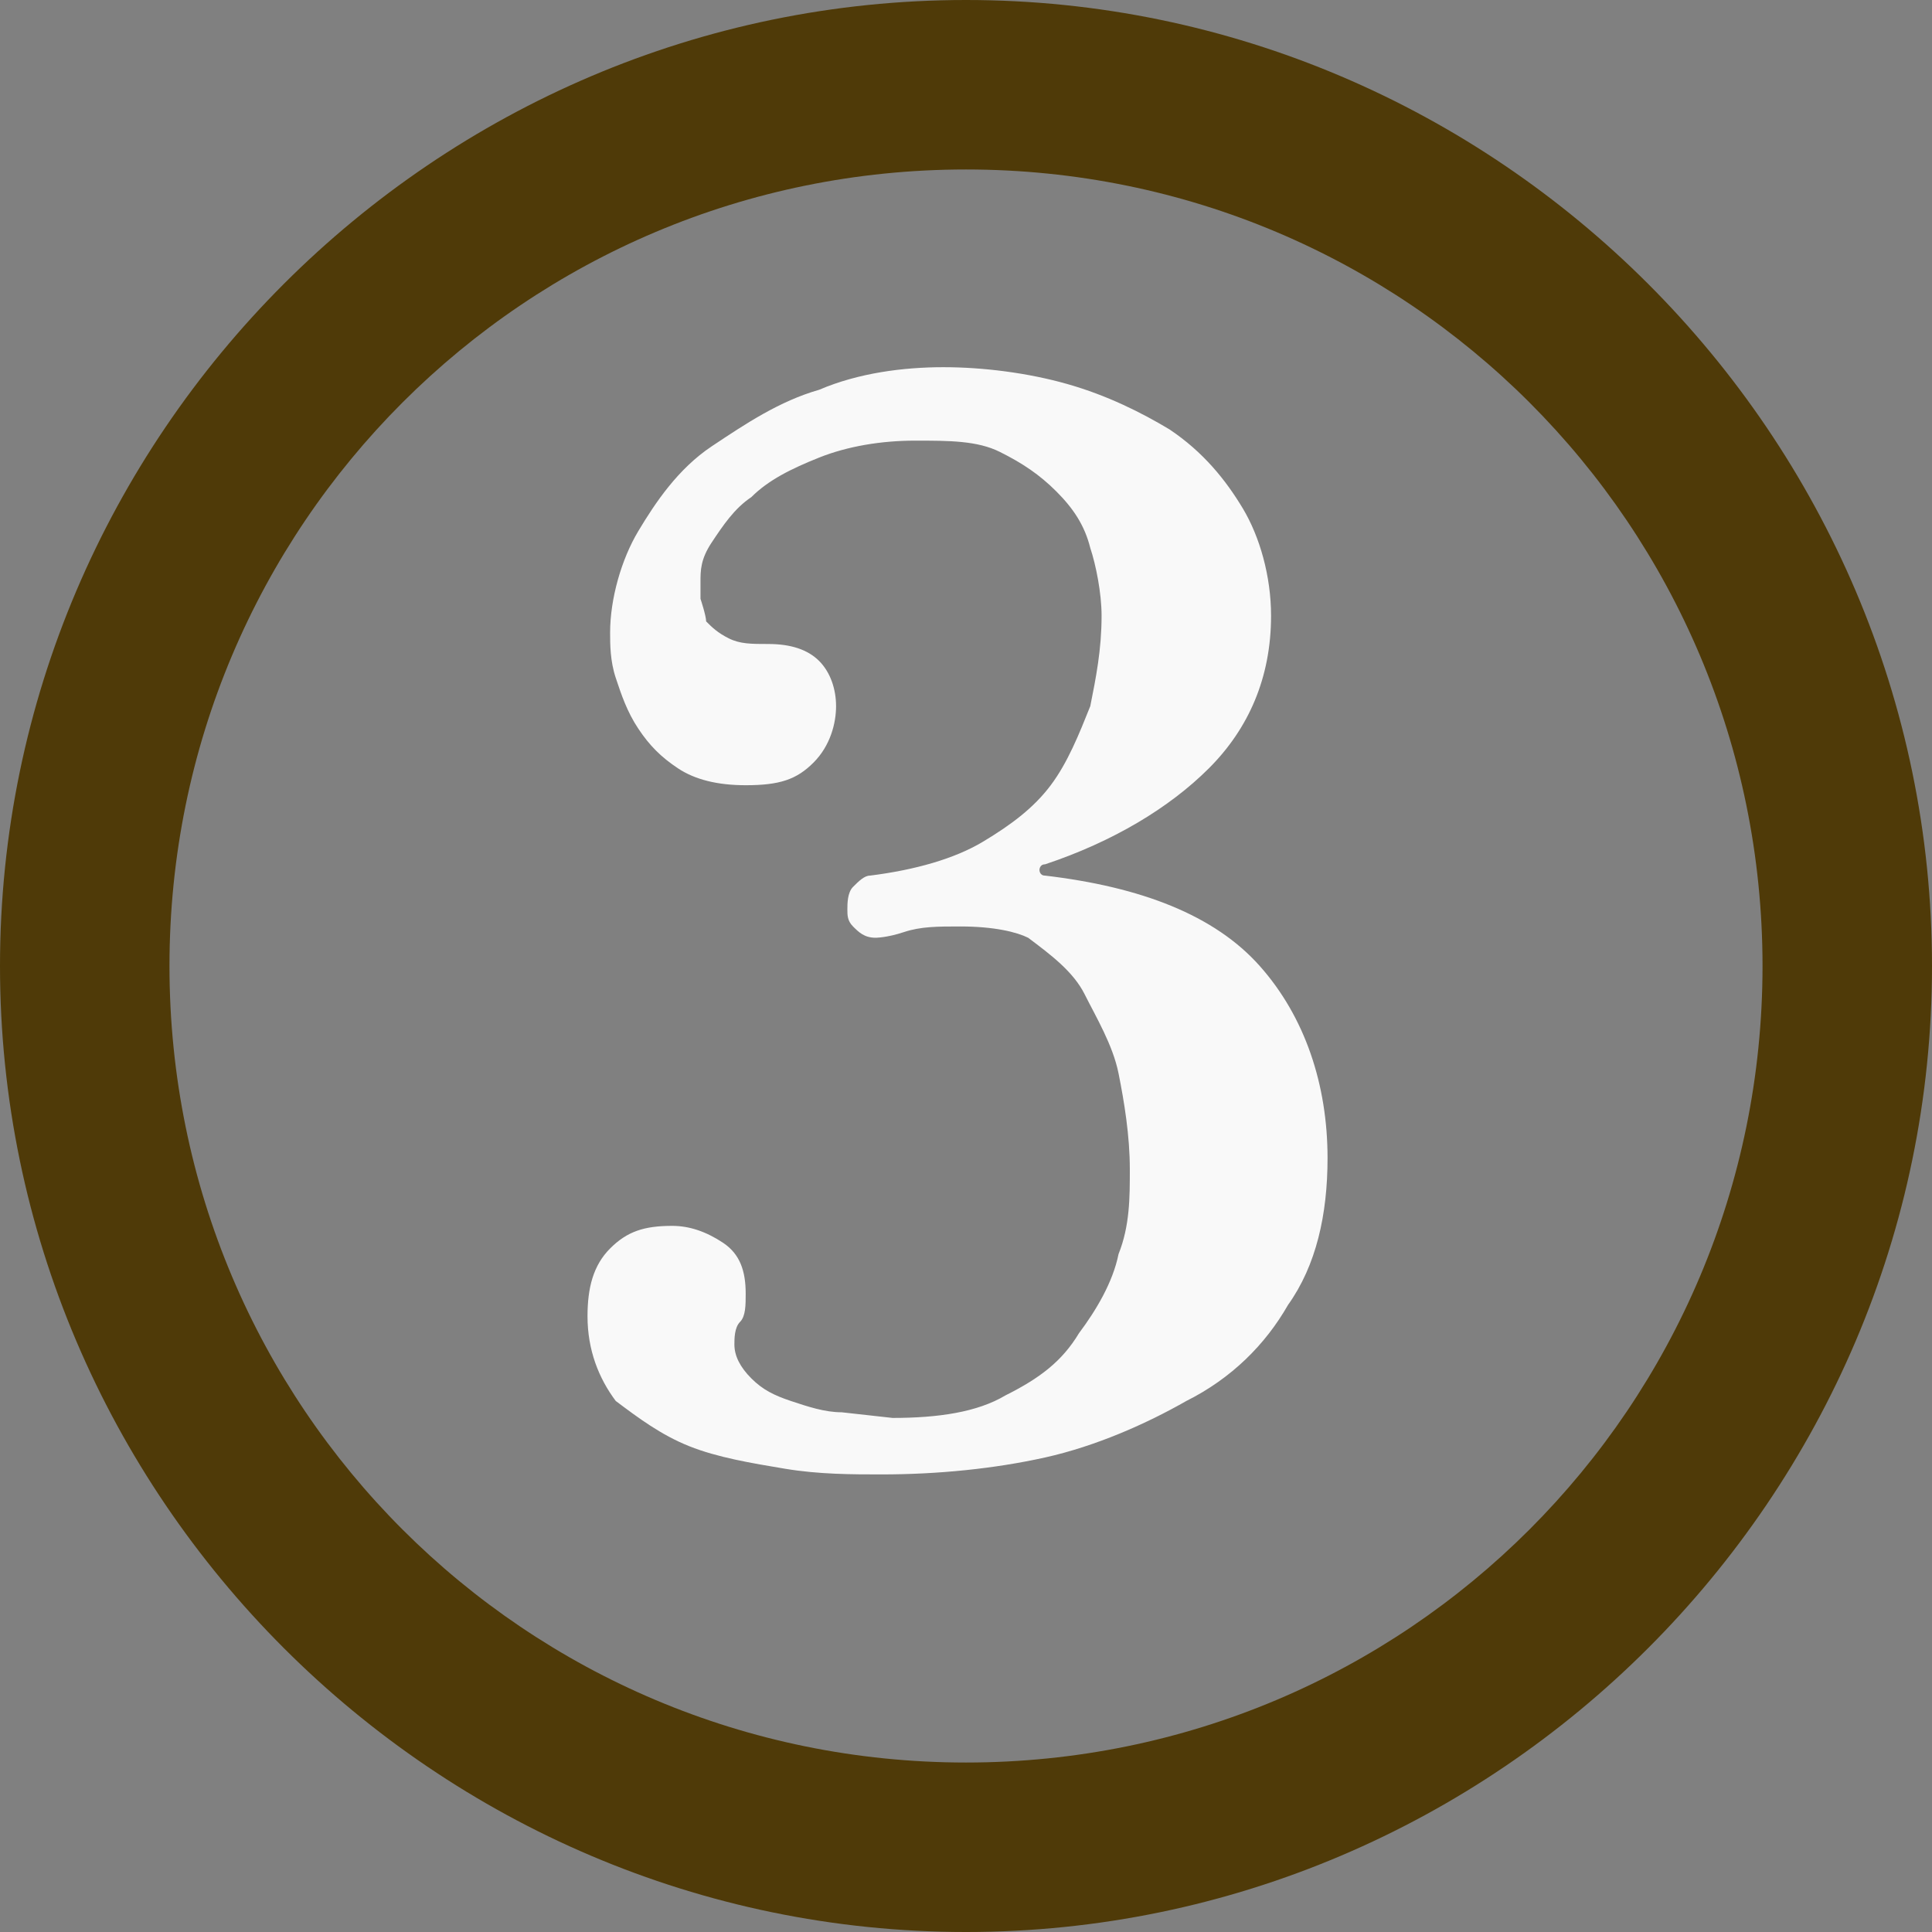
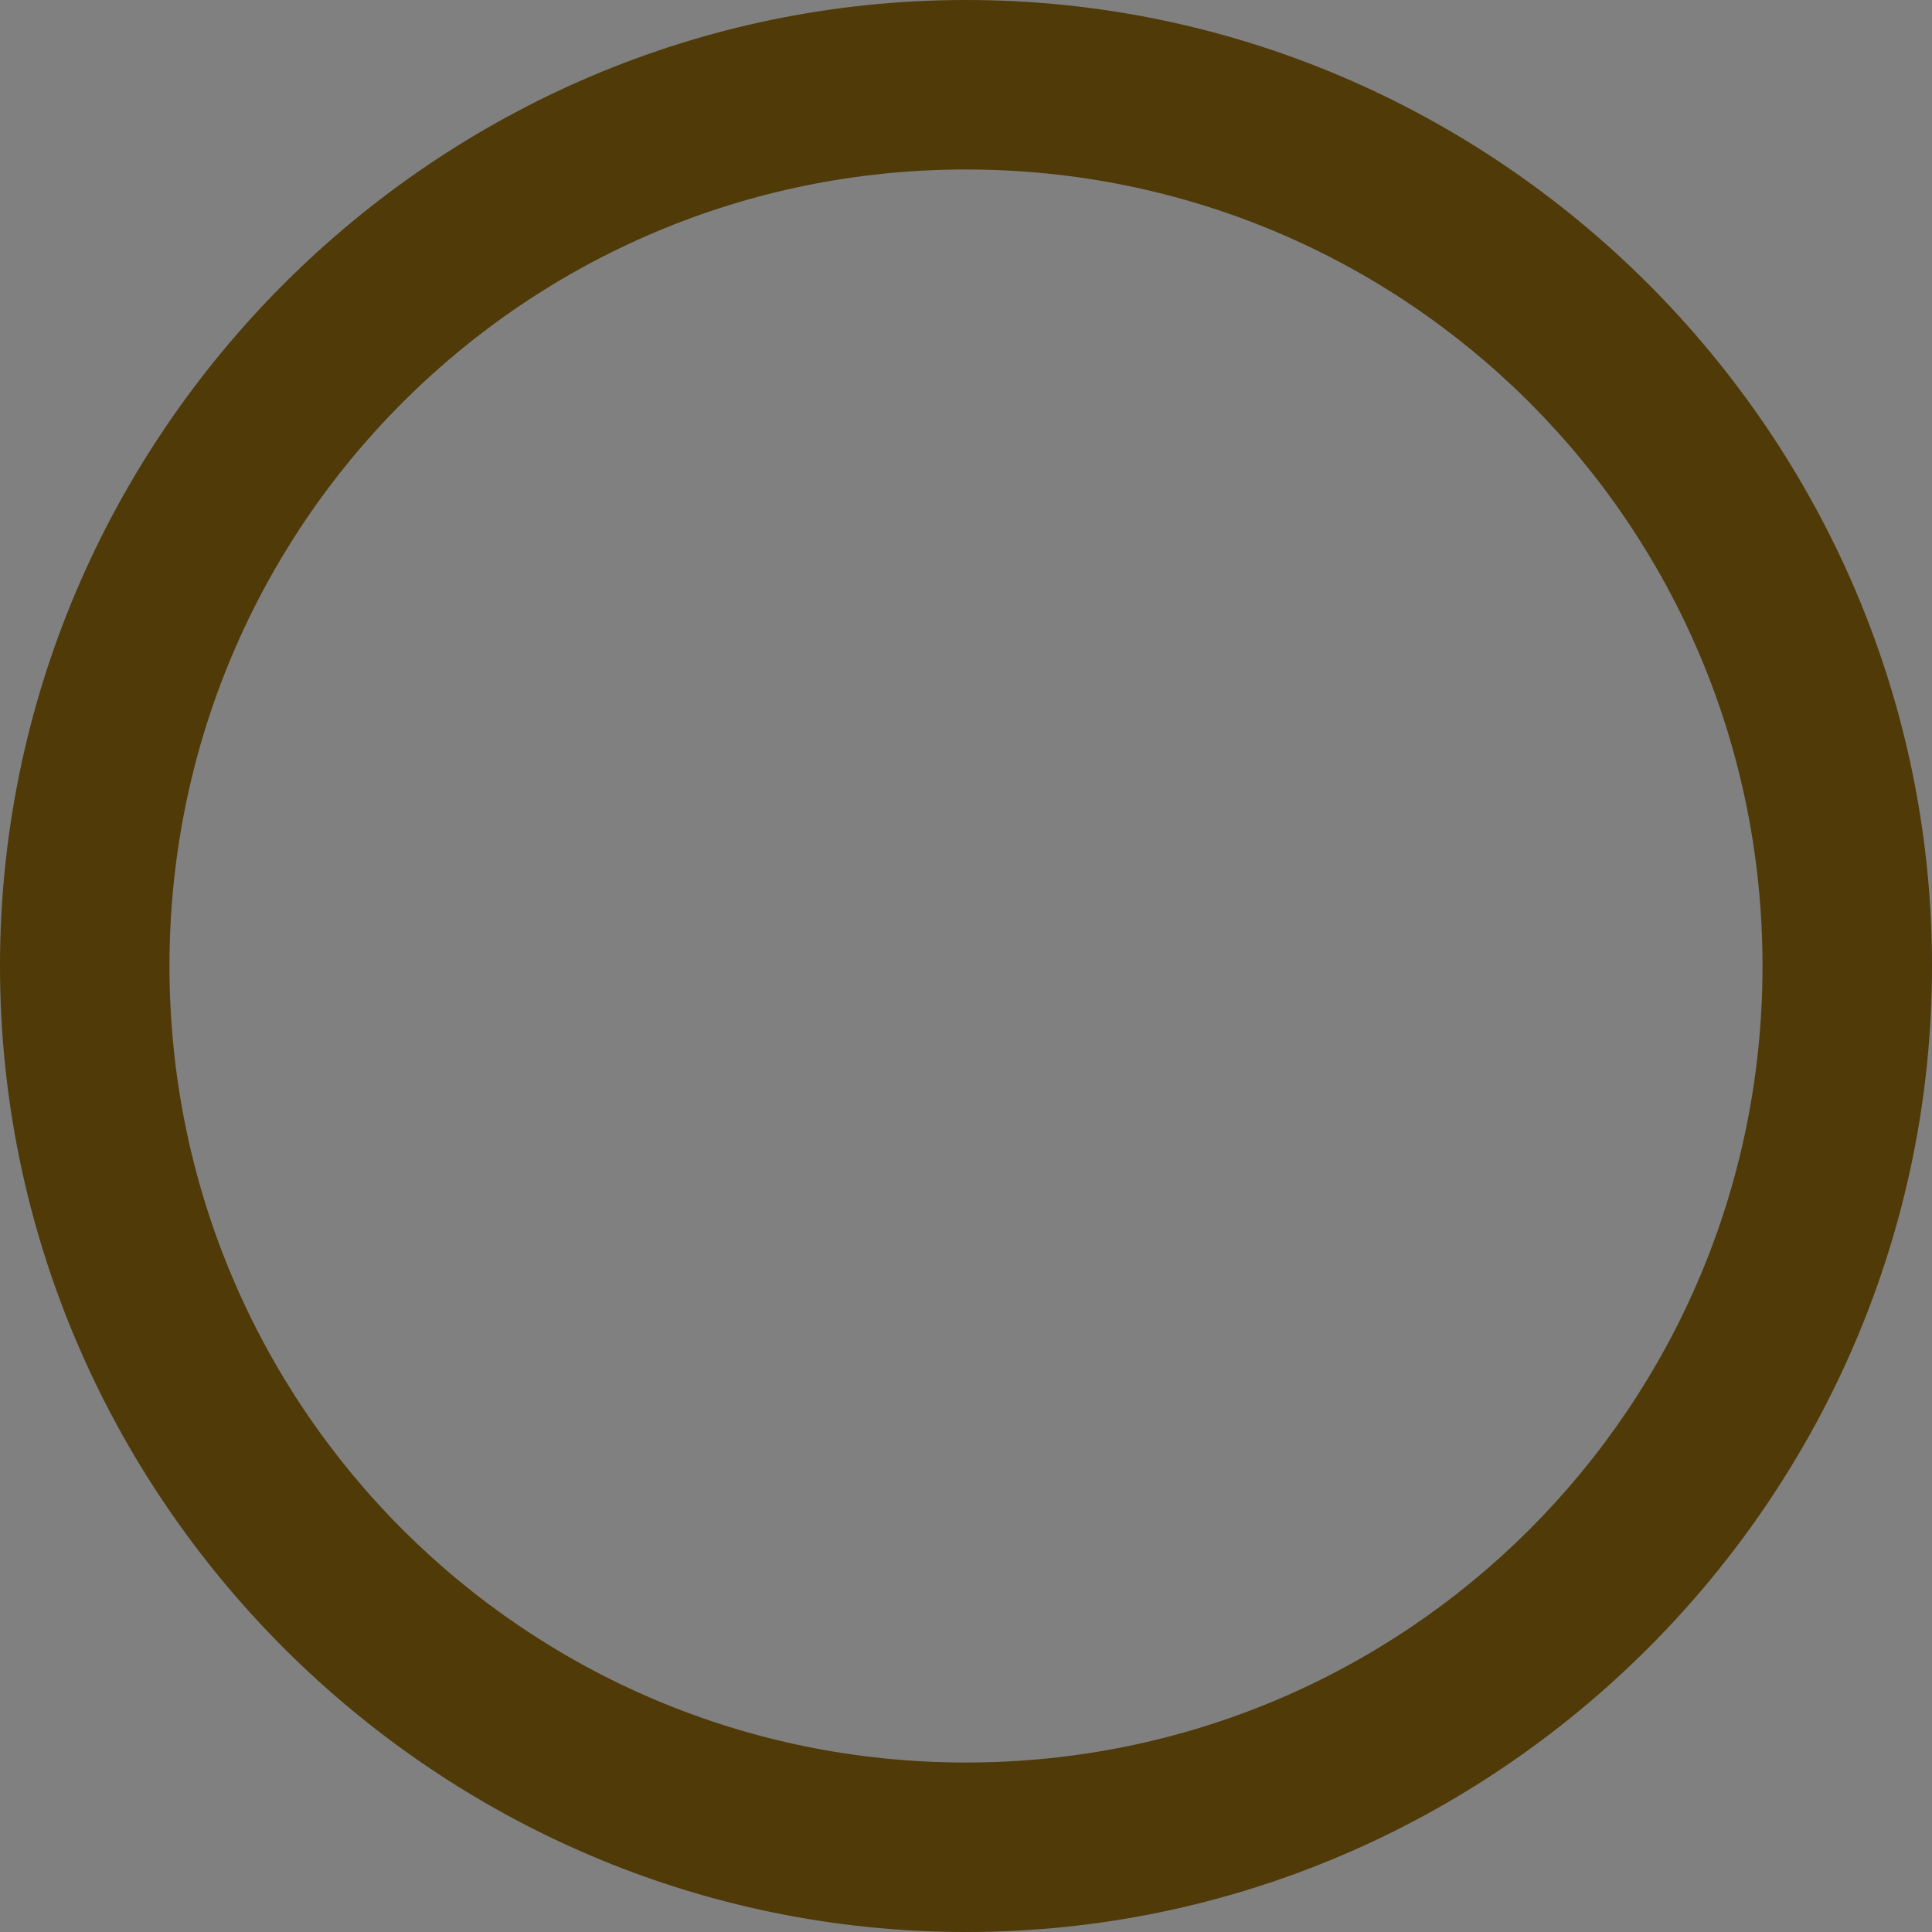
<svg xmlns="http://www.w3.org/2000/svg" width="34.2" height="34.2" viewBox="0 0 34.2 34.2">
  <rect x="0" y="0" width="34.2" height="34.2" fill="#808080" stroke="none" />
  <style type="text/css">.st0{fill:#4F3A08;} .st1{fill:#F9F9F9;}</style>
  <path id="XMLID_23_" class="st0" d="M17.1 34.2c-9.4 0-17.1-7.7-17.1-17.1s7.7-17.1 17.1-17.1 17.1 7.7 17.1 17.1-7.7 17.1-17.1 17.1zm0-31.2c-7.8 0-14.1 6.3-14.1 14.1s6.3 14.1 14.1 14.1 14.1-6.3 14.1-14.1-6.3-14.1-14.1-14.1z" />
-   <path id="XMLID_18_" class="st1" d="M17 16.4c-.4 0-.7 0-1 .1-.3.1-.5.1-.5.1-.2 0-.3-.1-.4-.2s-.1-.2-.1-.3c0-.1 0-.3.1-.4.1-.1.2-.2.3-.2.8-.1 1.5-.3 2-.6s.9-.6 1.2-1c.3-.4.5-.9.7-1.4.1-.5.2-1 .2-1.6 0-.4-.1-.9-.2-1.2-.1-.4-.3-.7-.6-1s-.6-.5-1-.7c-.4-.2-.9-.2-1.5-.2s-1.2.1-1.7.3c-.5.2-.9.4-1.2.7-.3.2-.5.5-.7.8s-.2.5-.2.7v.3s.1.3.1.4c.1.1.2.2.4.3s.4.1.7.1c.4 0 .7.1.9.3s.3.5.3.8c0 .3-.1.7-.4 1-.3.3-.6.4-1.2.4-.5 0-.9-.1-1.2-.3-.3-.2-.5-.4-.7-.7-.2-.3-.3-.6-.4-.9-.1-.3-.1-.6-.1-.8 0-.6.2-1.3.5-1.8s.7-1.1 1.3-1.5 1.2-.8 1.9-1c.7-.3 1.5-.4 2.2-.4.7 0 1.5.1 2.2.3.7.2 1.3.5 1.8.8.6.4 1 .9 1.3 1.4.3.5.5 1.2.5 1.9 0 1.1-.4 2-1.1 2.7-.7.7-1.7 1.3-2.9 1.7-.1 0-.1.1-.1.1s0 .1.1.1c1.7.2 3 .7 3.8 1.6.8.9 1.2 2.1 1.2 3.4 0 1-.2 1.9-.7 2.6-.4.7-1 1.3-1.8 1.7-.7.4-1.6.8-2.5 1-.9.2-1.9.3-2.9.3-.5 0-1.1 0-1.7-.1-.6-.1-1.2-.2-1.7-.4s-.9-.5-1.3-.8c-.3-.4-.5-.9-.5-1.5 0-.5.1-.9.4-1.2.3-.3.6-.4 1.1-.4.3 0 .6.1.9.3s.4.5.4.9c0 .2 0 .4-.1.5s-.1.3-.1.4c0 .2.1.4.3.6s.4.3.7.4c.3.1.6.2.9.2l.9.1c.8 0 1.5-.1 2-.4.6-.3 1-.6 1.3-1.1.3-.4.6-.9.7-1.4.2-.5.2-1 .2-1.5 0-.6-.1-1.2-.2-1.7s-.4-1-.6-1.4-.6-.7-1-1c-.2-.1-.6-.2-1.2-.2z" />
</svg>